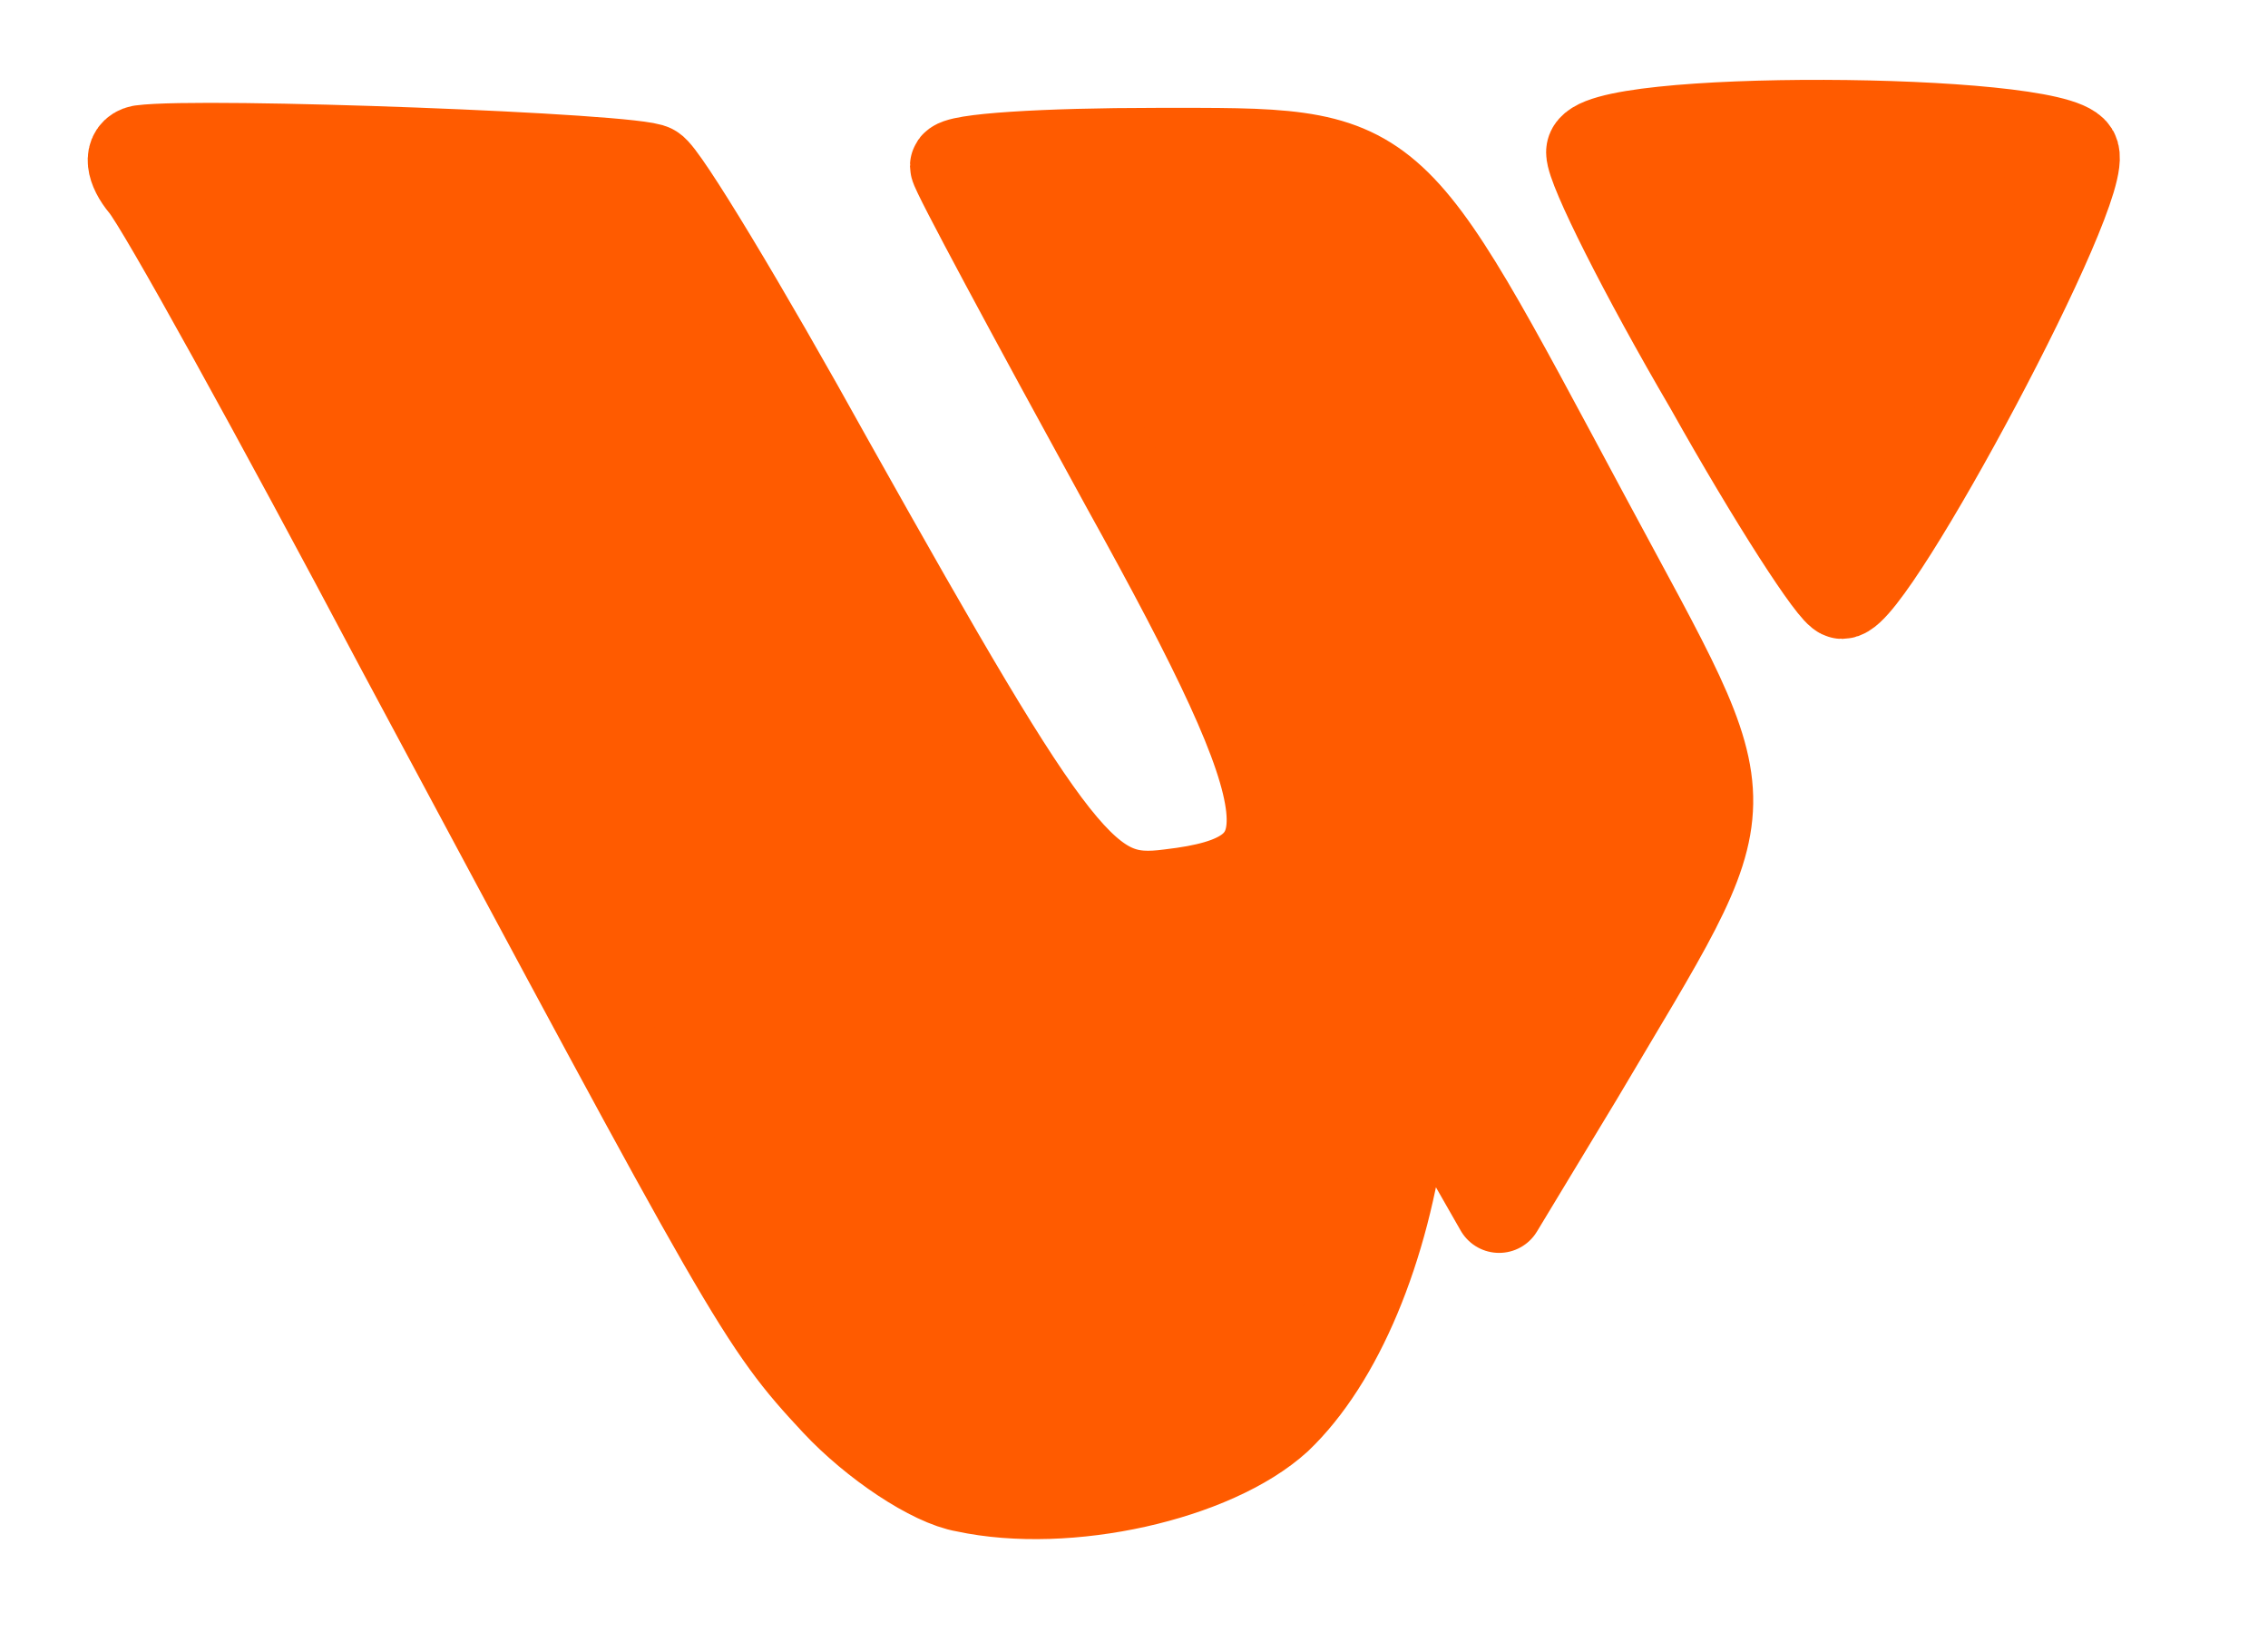
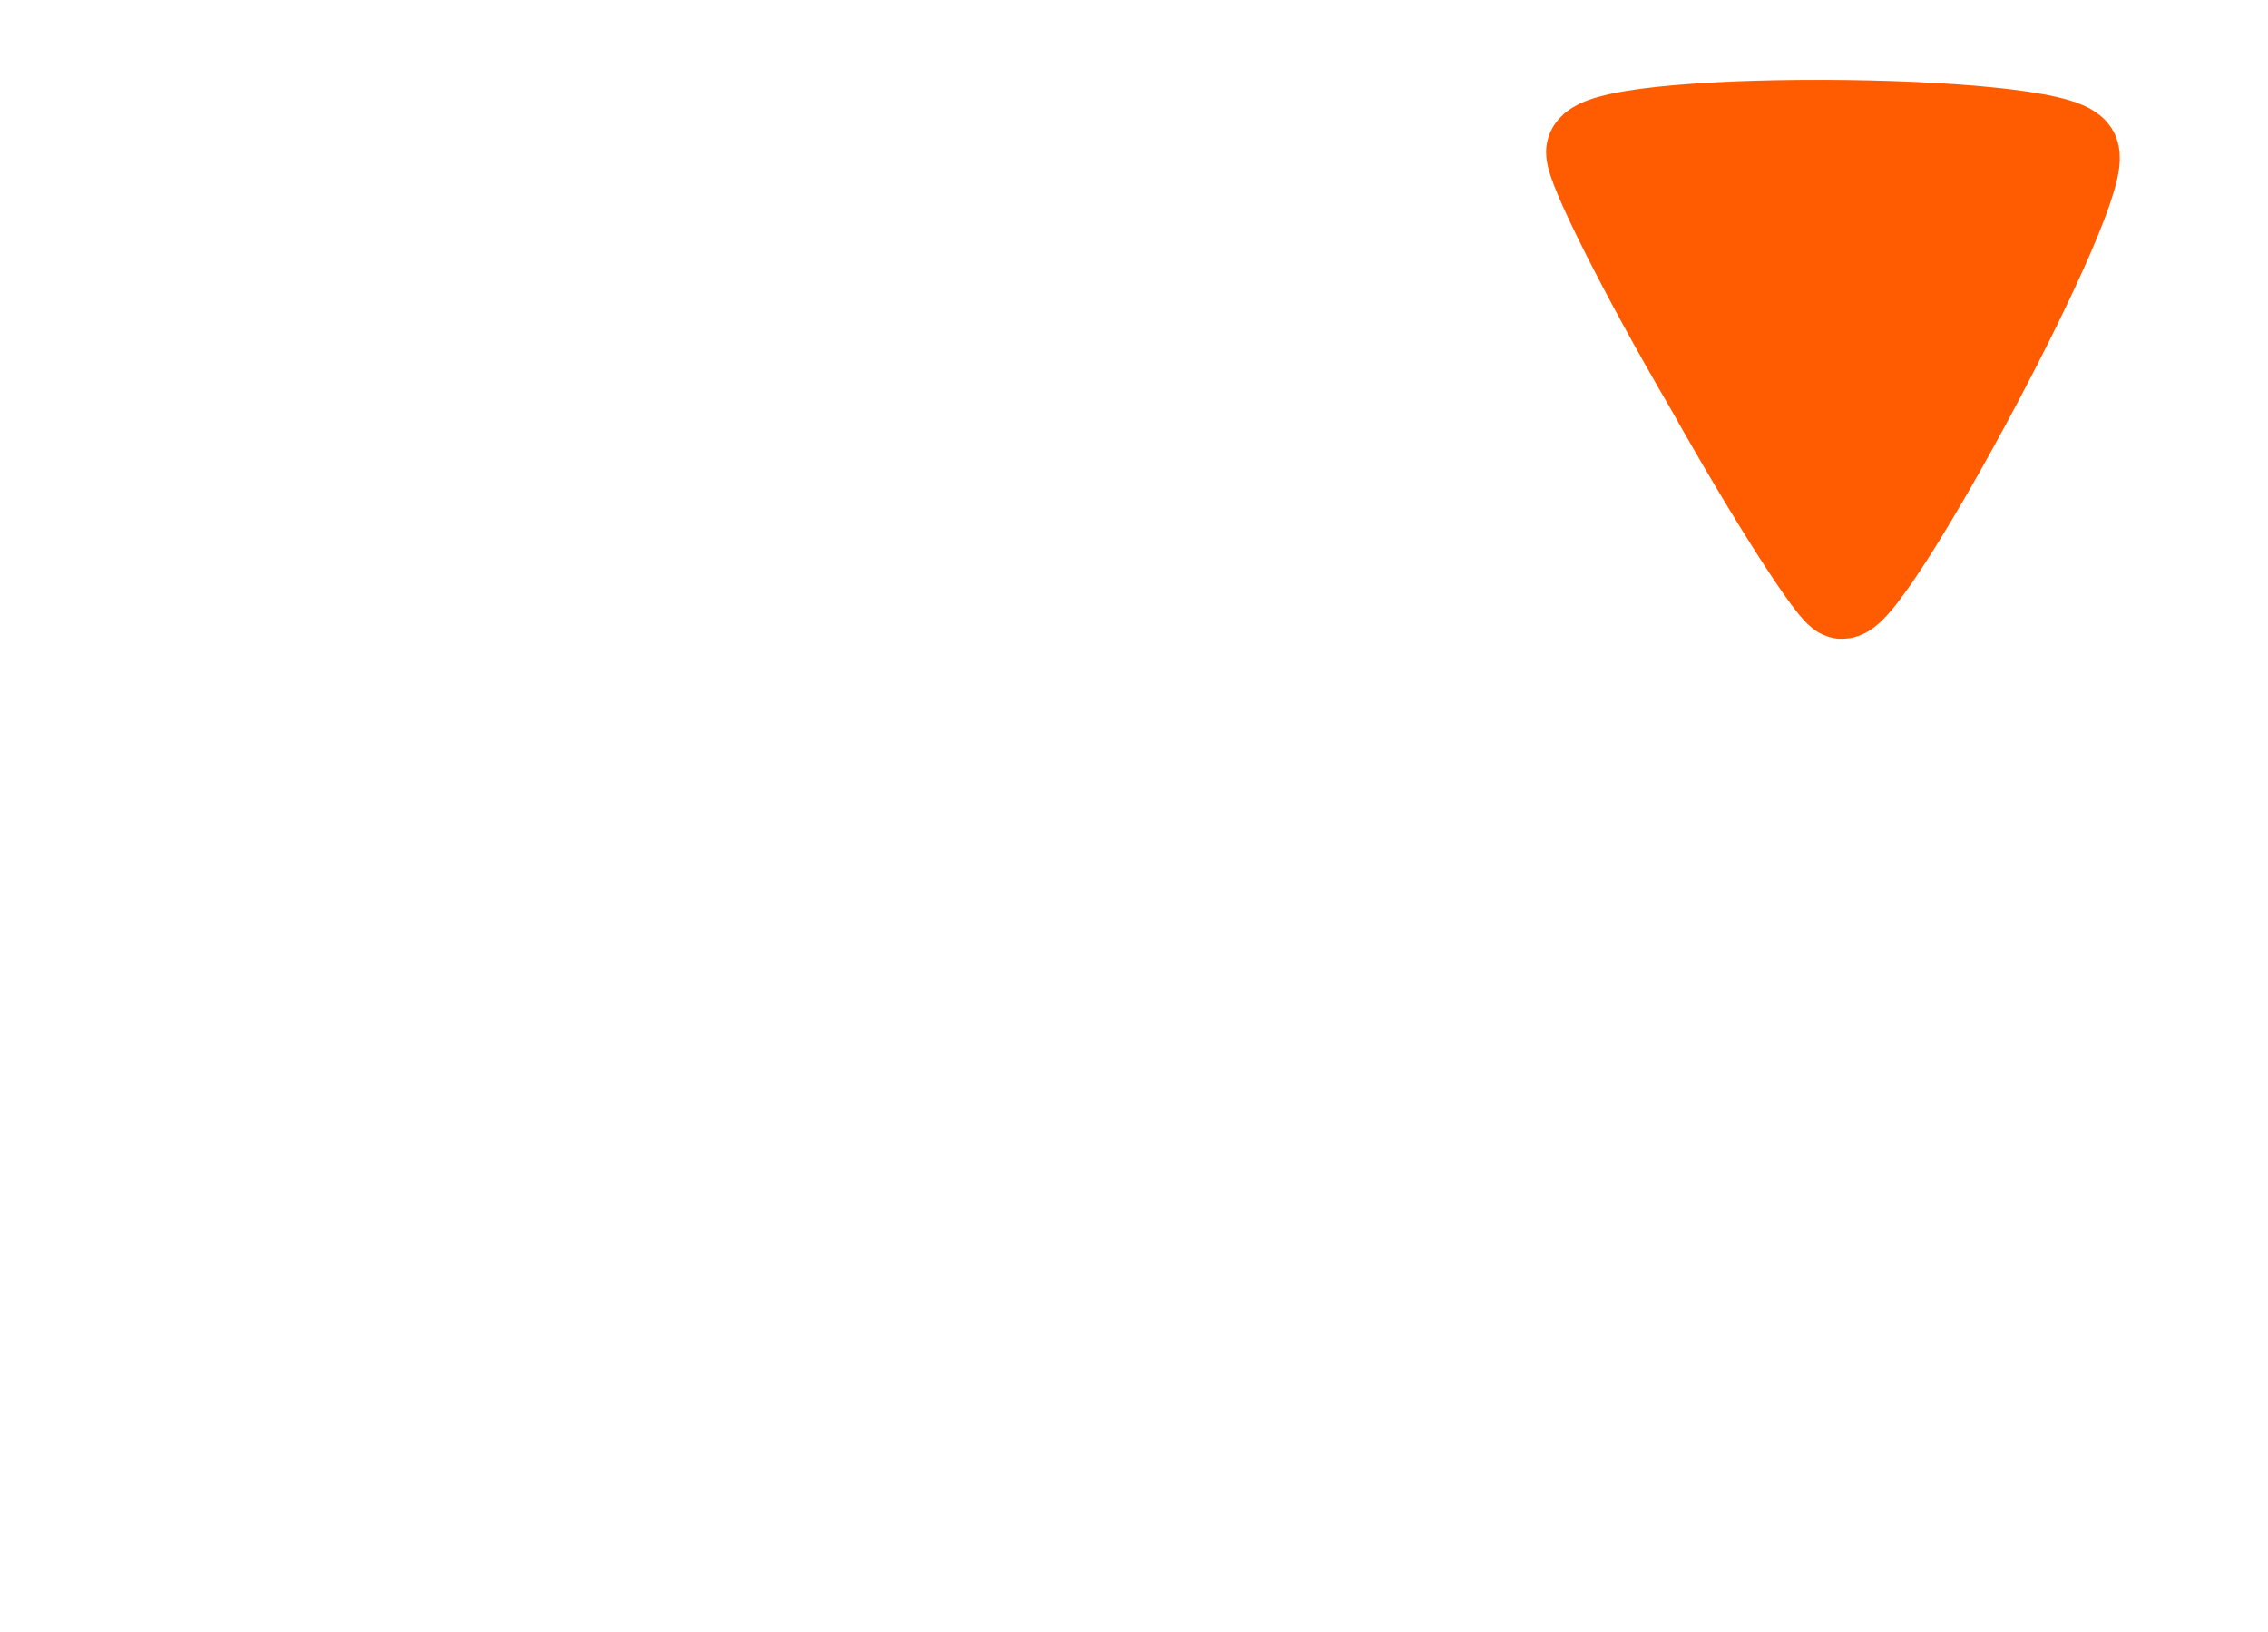
<svg xmlns="http://www.w3.org/2000/svg" viewBox="25 25 820 590">
  <g fill="#ff5b00" stroke="#ff5b00" stroke-width="32" stroke-linejoin="round" stroke-linecap="round">
-     <path d="M374 563 c-12 -2 -33 -16 -47 -31 -27 -29 -30 -35 -157 -272 -45 -85 -87 -161 -93 -168 -5 -6 -6 -12 -1 -13 22 -3 180 3 185 7 4 2 33 50 64 106 83 148 93 160 123 156 52 -6 50 -28 -16 -147 -34 -62 -62 -114 -62 -116 0 -3 33 -5 73 -5 88 0 83 -3 156 133 59 110 59 96 -3 201 l-29 48 -16 -28 -16 -29 -3 25 c-6 47 -23 87 -45 108 -23 21 -76 33 -113 25z" />
    <path d="M643 165 c-24 -41 -43 -79 -43 -85 0 -14 167 -13 175 0 7 11 -73 160 -84 160 -3 0 -25 -34 -48 -75z" />
  </g>
</svg>